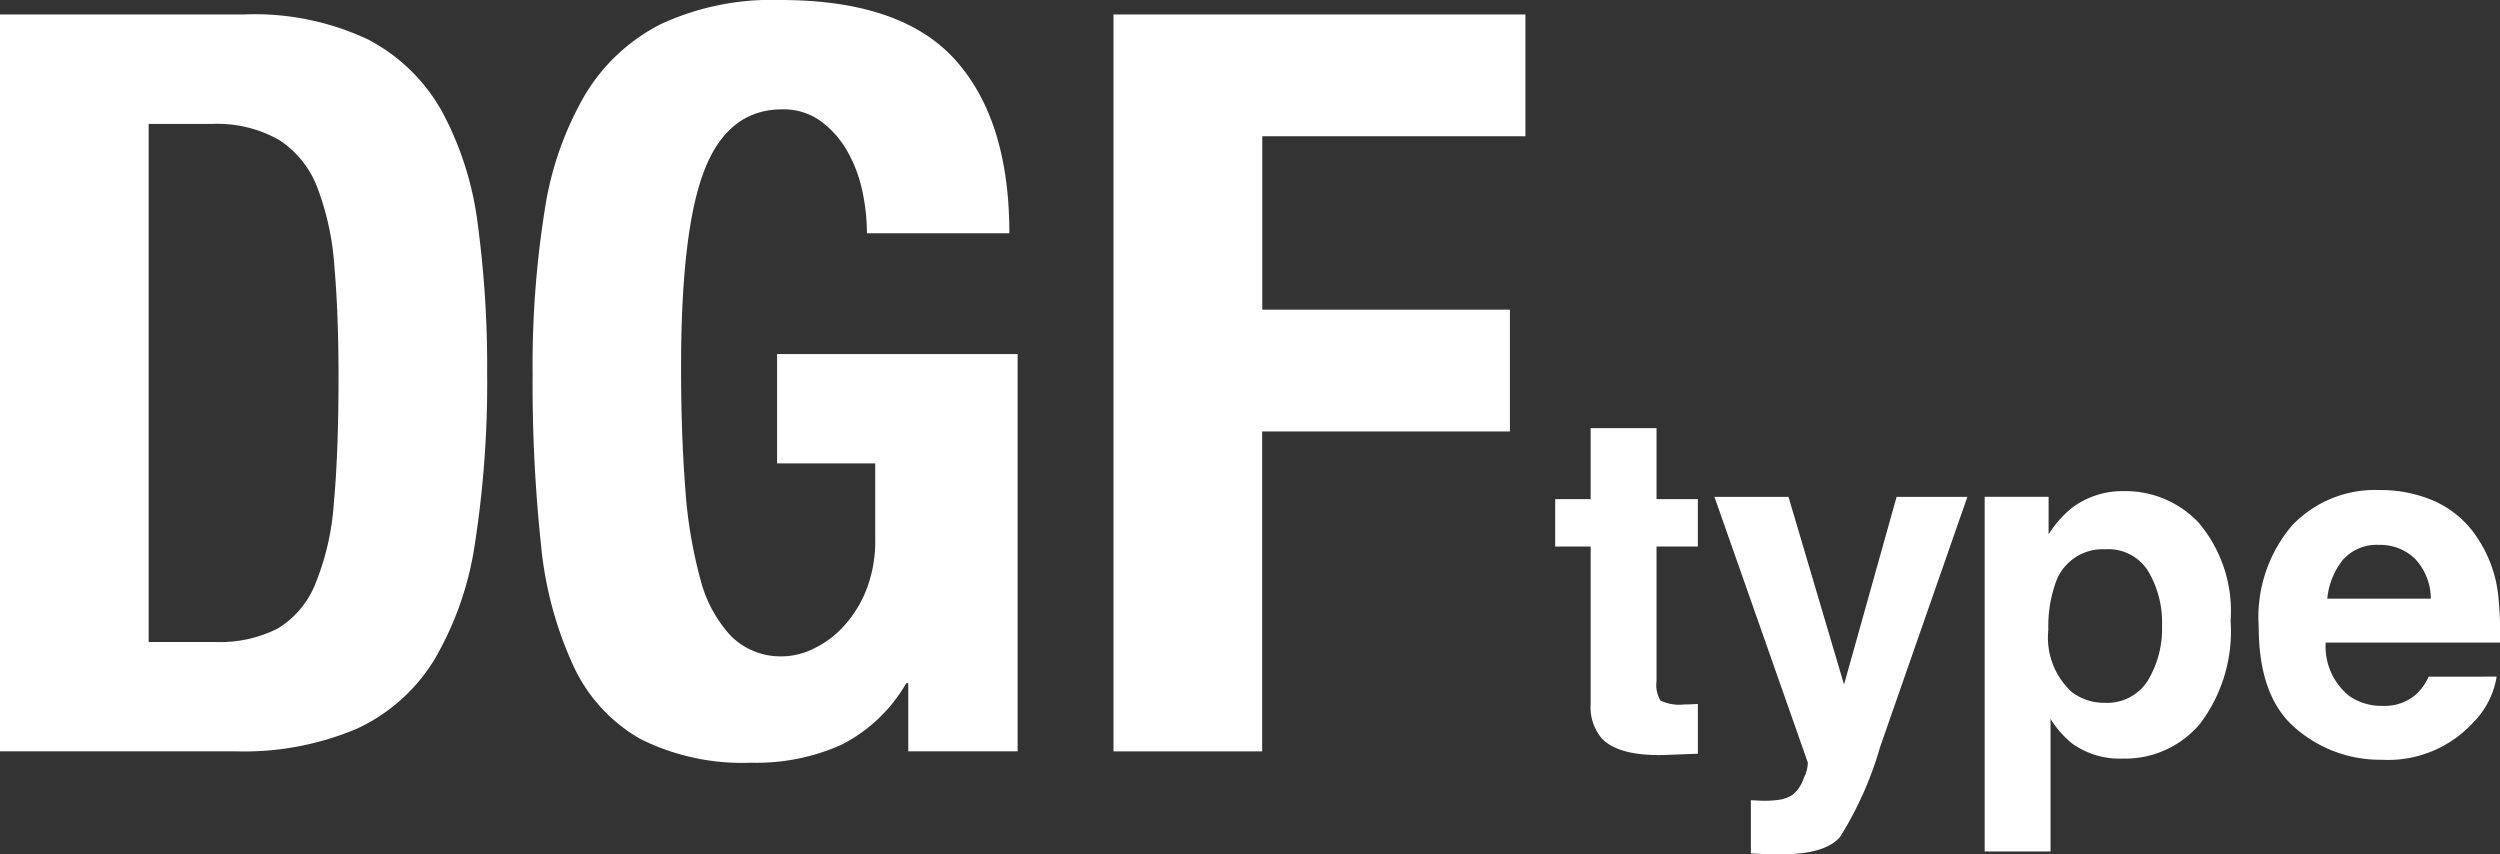
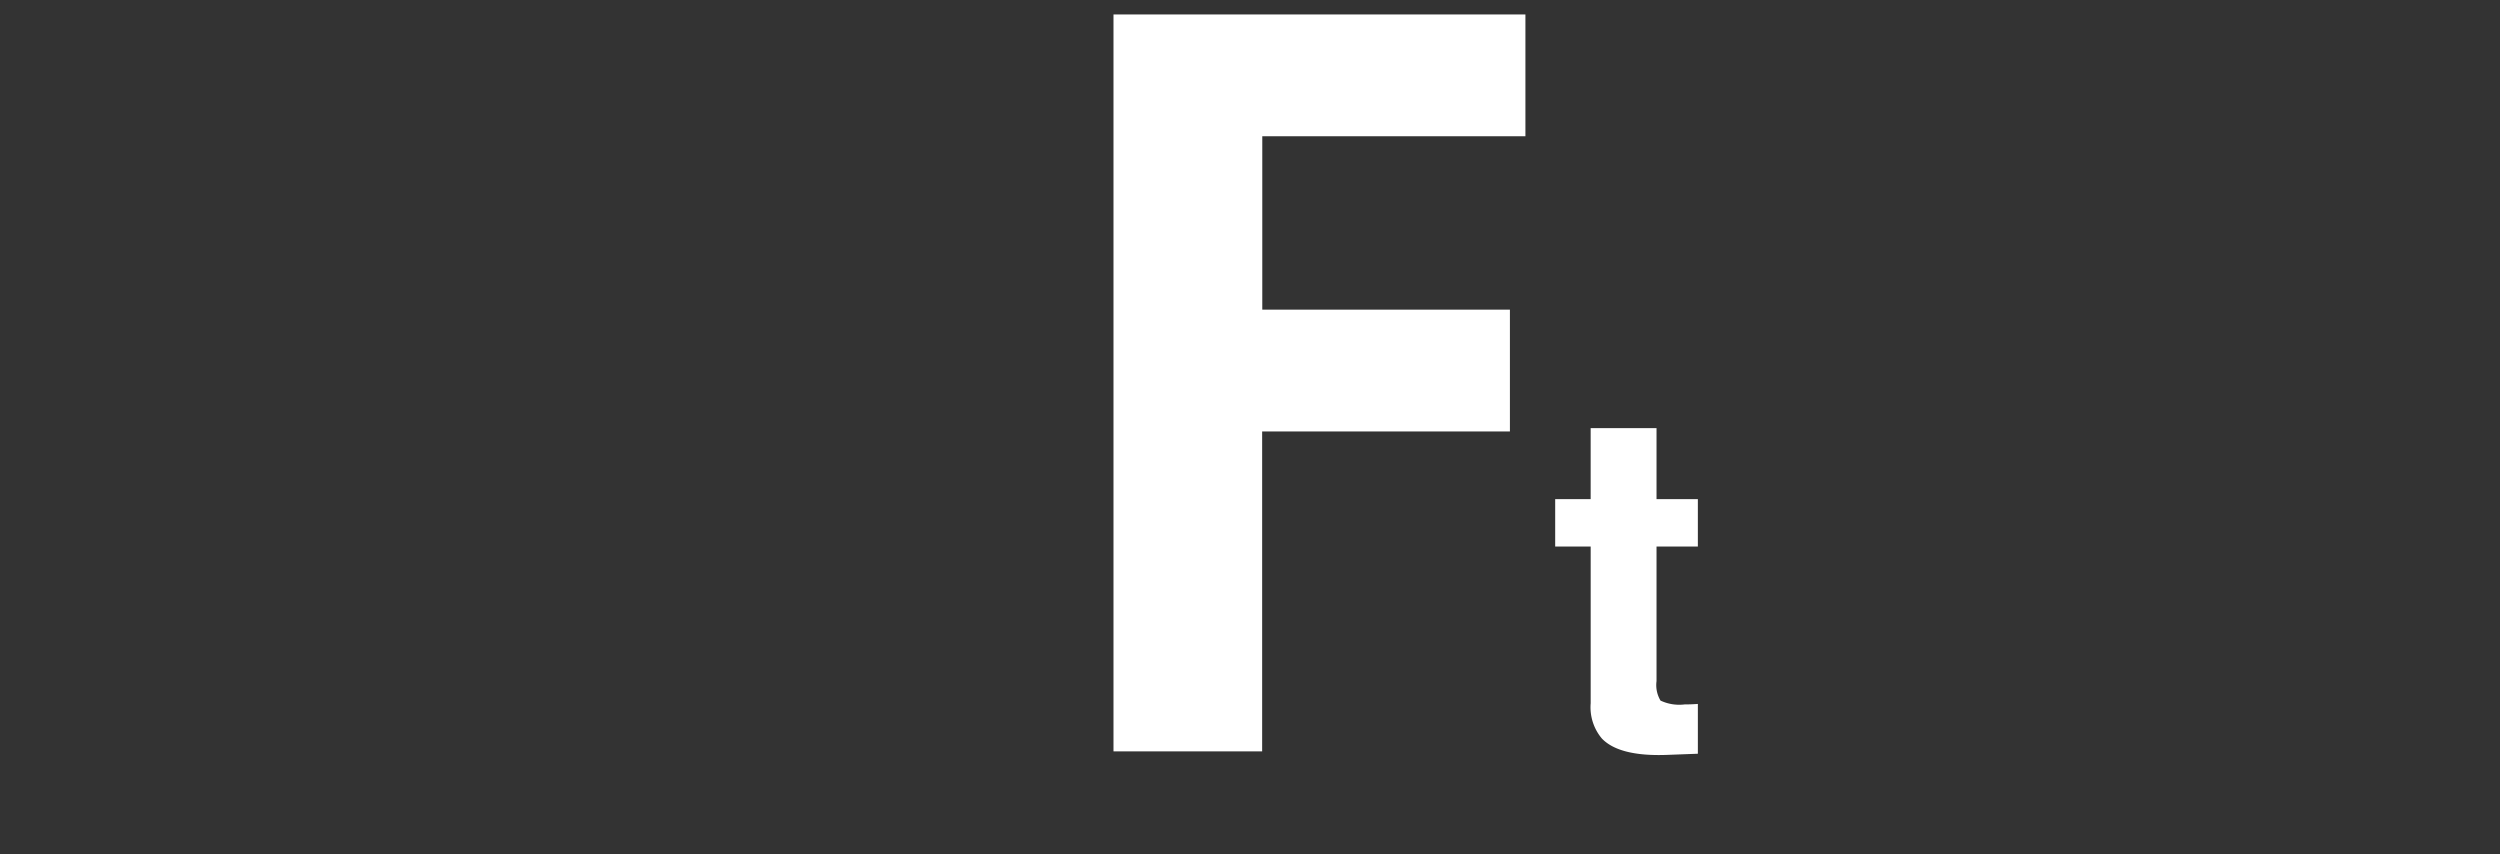
<svg xmlns="http://www.w3.org/2000/svg" id="グループ_660" data-name="グループ 660" width="146.312" height="50" viewBox="0 0 146.312 50">
  <rect x="0" y="0" width="146.312" height="50" fill="#333333" stroke="none" />
-   <path id="パス_1406" data-name="パス 1406" d="M14.255.725A15.57,15.57,0,0,1,21.564,2.2a10.547,10.547,0,0,1,4.319,4.229,18.806,18.806,0,0,1,2.083,6.613,62.3,62.3,0,0,1,.544,8.639,61.339,61.339,0,0,1-.695,9.875,18.908,18.908,0,0,1-2.386,6.917,10.478,10.478,0,0,1-4.53,4.047,16.974,16.974,0,0,1-7.189,1.328H0V.725ZM12.564,37.449a7.477,7.477,0,0,0,3.685-.785,5.39,5.39,0,0,0,2.2-2.6A15.21,15.21,0,0,0,19.54,29.3q.272-2.959.272-7.369,0-3.686-.242-6.463a16,16,0,0,0-1-4.621,5.742,5.742,0,0,0-2.235-2.778,7.333,7.333,0,0,0-3.955-.937H8.7V37.449Z" transform="translate(0 0.122)" fill="#fff" />
-   <path id="パス_1407" data-name="パス 1407" d="M45.987,11.174a8.073,8.073,0,0,0-.876-2.325A5.648,5.648,0,0,0,43.57,7.1,3.7,3.7,0,0,0,41.3,6.4q-3.141,0-4.53,3.5t-1.39,11.6q0,3.866.242,7.007a27.225,27.225,0,0,0,.876,5.345,7.713,7.713,0,0,0,1.812,3.382,4.13,4.13,0,0,0,3.05,1.178,4.231,4.231,0,0,0,1.721-.423,5.69,5.69,0,0,0,1.752-1.268A6.874,6.874,0,0,0,46.2,34.58a7.857,7.857,0,0,0,.543-3.049v-4.41H41v-6.4H55.077V43.973h-6.4V39.987h-.12a9.163,9.163,0,0,1-3.776,3.593,12.139,12.139,0,0,1-5.286,1.057A13.331,13.331,0,0,1,33,43.249a9.49,9.49,0,0,1-3.925-4.289,21.9,21.9,0,0,1-1.9-7.158,88.672,88.672,0,0,1-.482-9.875,57.8,57.8,0,0,1,.694-9.544,19.054,19.054,0,0,1,2.386-6.856,10.915,10.915,0,0,1,4.47-4.138A15.463,15.463,0,0,1,41.184,0q7.126,0,10.269,3.533t3.14,10.118H46.258a11.831,11.831,0,0,0-.271-2.477" transform="translate(4.479)" fill="#fff" />
  <path id="パス_1408" data-name="パス 1408" d="M79.908.724V7.852h-15.4V18H79v7.129h-14.5V43.852h-8.7V.724Z" transform="translate(9.367 0.122)" fill="#fff" />
  <path id="パス_1409" data-name="パス 1409" d="M91.286,37.6v2.911l-1.845.069q-2.761.095-3.772-.958a2.843,2.843,0,0,1-.656-2.064V28.385H82.936V25.61h2.076V21.456h3.855V25.61h2.419v2.775H88.867v7.874A1.772,1.772,0,0,0,89.1,37.4a2.568,2.568,0,0,0,1.421.224c.118,0,.244,0,.376-.006s.262-.012.389-.021" transform="translate(8.081 3.601)" fill="#fff" />
-   <path id="パス_1410" data-name="パス 1410" d="M98.5,35.885,101.577,24.9h4.142l-5.112,14.653A20.593,20.593,0,0,1,98.27,44.8q-.86,1.018-3.444,1.017-.52,0-.834-.007t-.944-.048V42.651l.493.027a6.078,6.078,0,0,0,1.092-.041,1.972,1.972,0,0,0,.876-.314,2.1,2.1,0,0,0,.635-.97,2.07,2.07,0,0,0,.239-.9L90.917,24.9H95.25Z" transform="translate(9.421 4.179)" fill="#fff" />
-   <path id="パス_1411" data-name="パス 1411" d="M118.051,26.543a7.992,7.992,0,0,1,1.8,5.658,8.978,8.978,0,0,1-1.769,6,5.733,5.733,0,0,1-4.559,2.064,4.759,4.759,0,0,1-2.952-.889,5.73,5.73,0,0,1-1.257-1.435V45.7h-3.855V24.943H109.2v2.2a6.249,6.249,0,0,1,1.338-1.531,4.918,4.918,0,0,1,3.089-1,5.858,5.858,0,0,1,4.428,1.927m-2.214,5.85a5.868,5.868,0,0,0-.786-3.048,2.734,2.734,0,0,0-2.548-1.325,2.9,2.9,0,0,0-2.913,2.01,7.64,7.64,0,0,0-.409,2.7,4.317,4.317,0,0,0,1.379,3.65A3.143,3.143,0,0,0,112.5,37a2.813,2.813,0,0,0,2.481-1.258,5.871,5.871,0,0,0,.854-3.348" transform="translate(10.694 4.132)" fill="#fff" />
-   <path id="パス_1412" data-name="パス 1412" d="M133.119,35.477a4.944,4.944,0,0,1-1.38,2.693,6.764,6.764,0,0,1-5.358,2.173,7.552,7.552,0,0,1-5.016-1.831q-2.174-1.832-2.173-5.959a8.285,8.285,0,0,1,1.962-5.933,6.7,6.7,0,0,1,5.091-2.062,7.817,7.817,0,0,1,3.348.7,5.883,5.883,0,0,1,2.462,2.2,7.518,7.518,0,0,1,1.133,3.076,19.907,19.907,0,0,1,.124,2.952h-10.2a3.707,3.707,0,0,0,1.407,3.144,3.317,3.317,0,0,0,1.942.559,2.787,2.787,0,0,0,1.954-.683,3.258,3.258,0,0,0,.725-1.025Zm-3.854-4.564a3.4,3.4,0,0,0-.937-2.345,2.91,2.91,0,0,0-2.085-.8,2.647,2.647,0,0,0-2.1.847,4.229,4.229,0,0,0-.937,2.3Z" transform="translate(12.998 4.122)" fill="#fff" />
</svg>